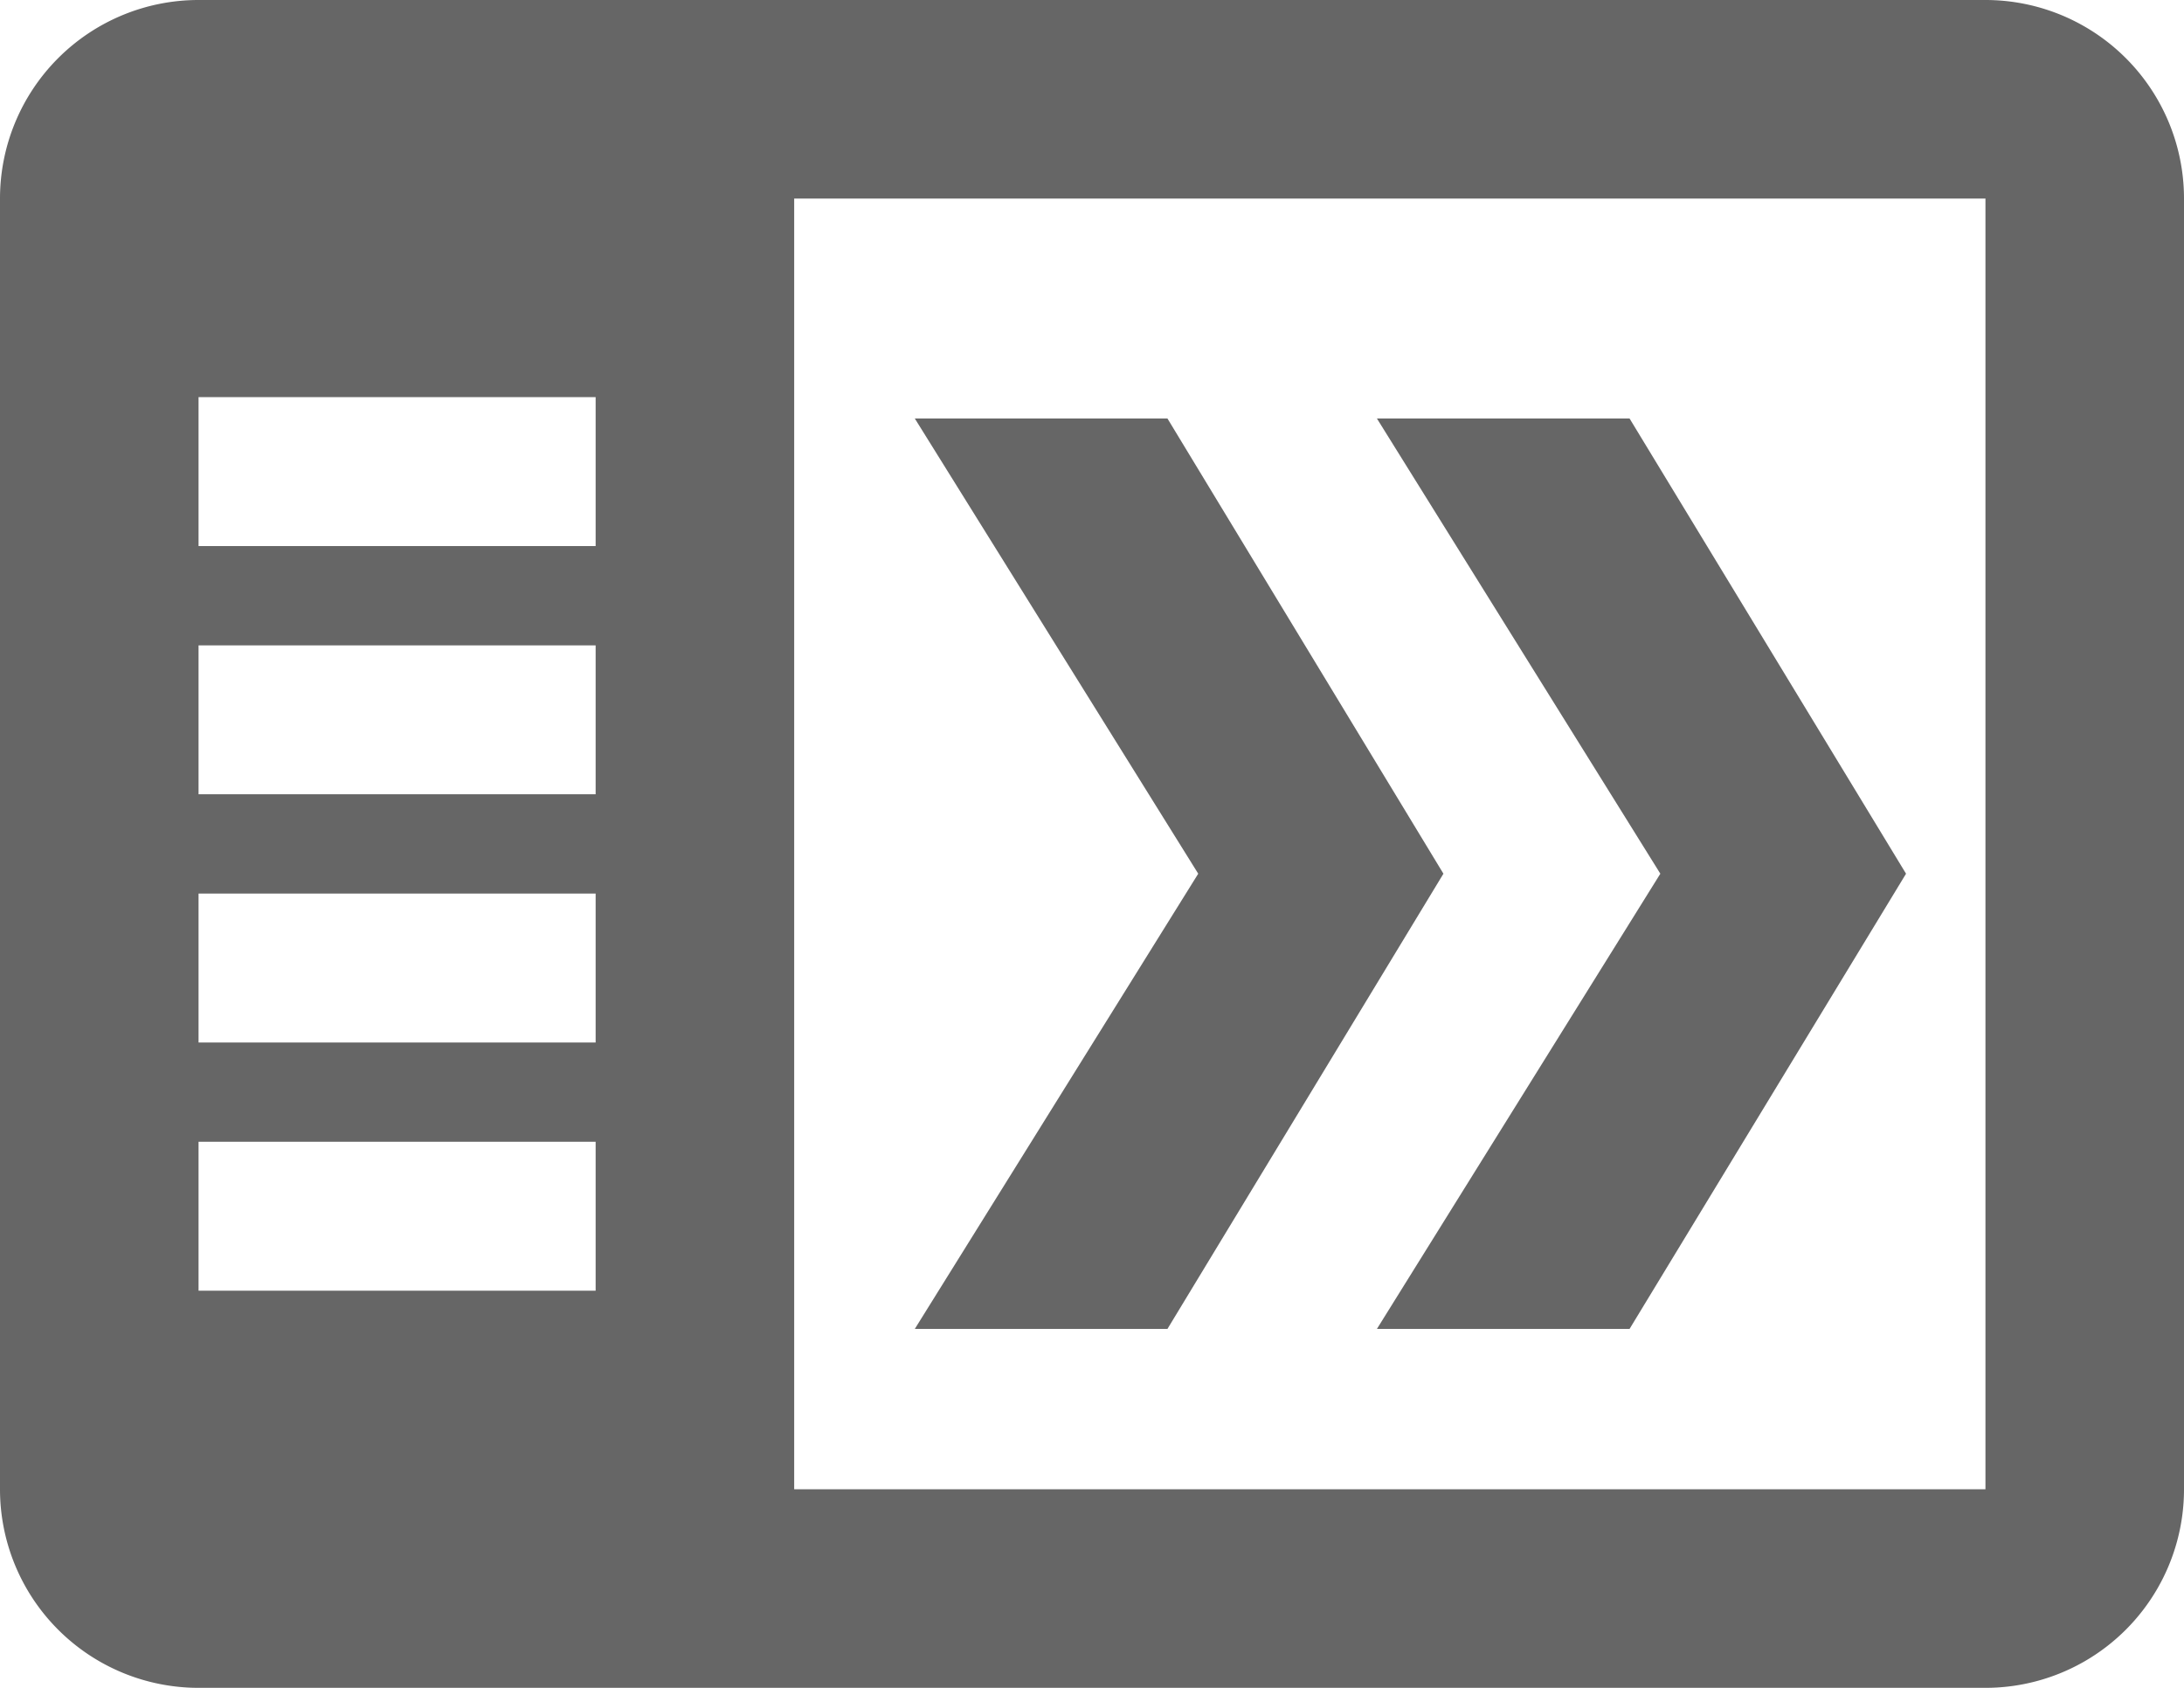
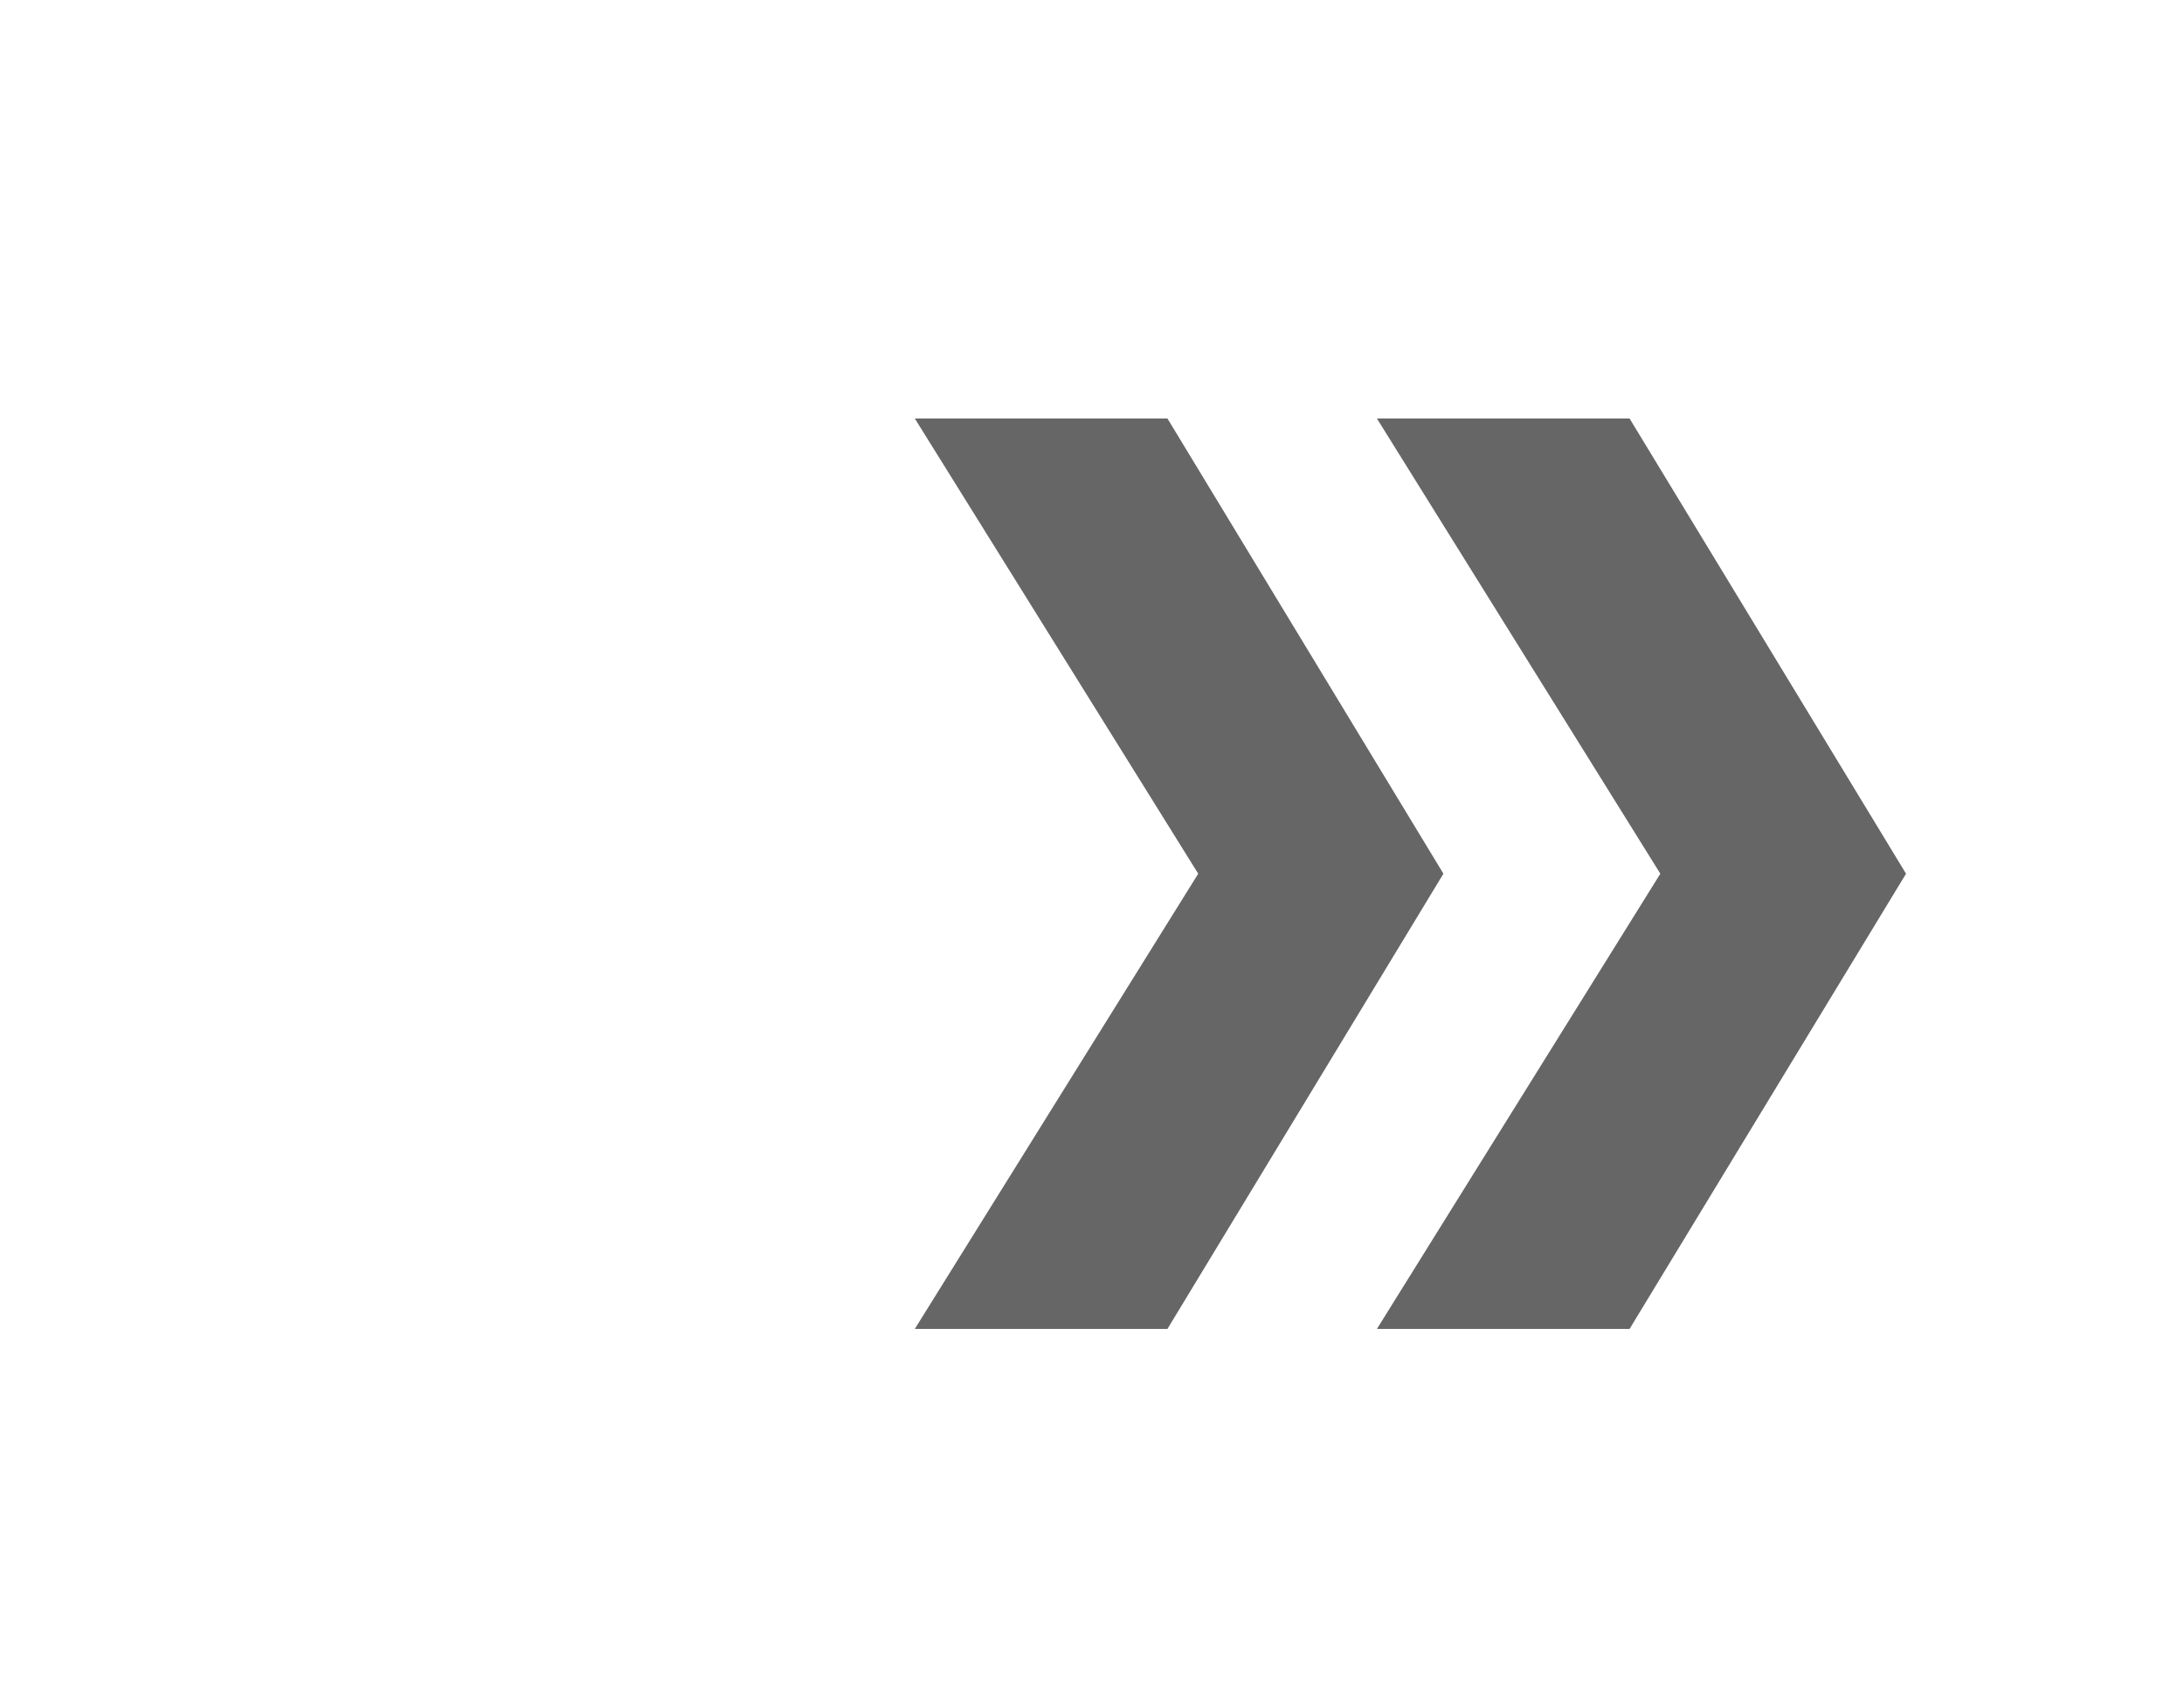
<svg xmlns="http://www.w3.org/2000/svg" id="Layer_1" data-name="Layer 1" viewBox="0 0 44 34">
  <defs>
    <style>.cls-1{fill:#666;}</style>
  </defs>
  <title>ShowLeftSidebar</title>
-   <path class="cls-1" d="M40,5.5a4,4,0,0,1,4,4v26a4,4,0,0,1-4,4H4a4,4,0,0,1-4-4V9.5a4,4,0,0,1,4-4Zm0,30V9.5H16v26ZM4,18.5v3h8v-3Zm0-5v3h8v-3Zm0,10v3h8v-3Zm0,5v3h8v-3Z" transform="translate(0 -5.5)" />
  <path class="cls-1" d="M27.74,13.93h5.09L38.4,23.1l-5.57,9.17H27.74l5.71-9.17Zm-9.31,0h5.09l5.56,9.17-5.56,9.17H18.43l5.71-9.17Z" transform="translate(0 -5.5)" />
</svg>